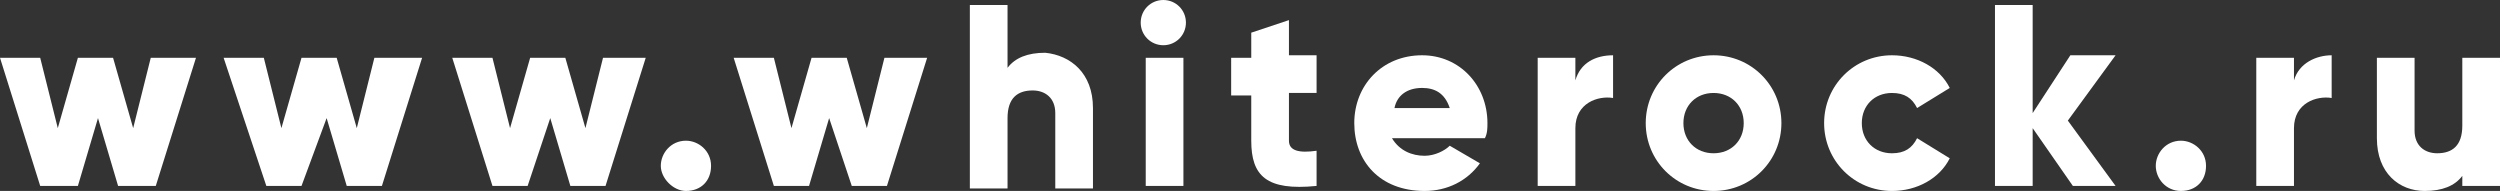
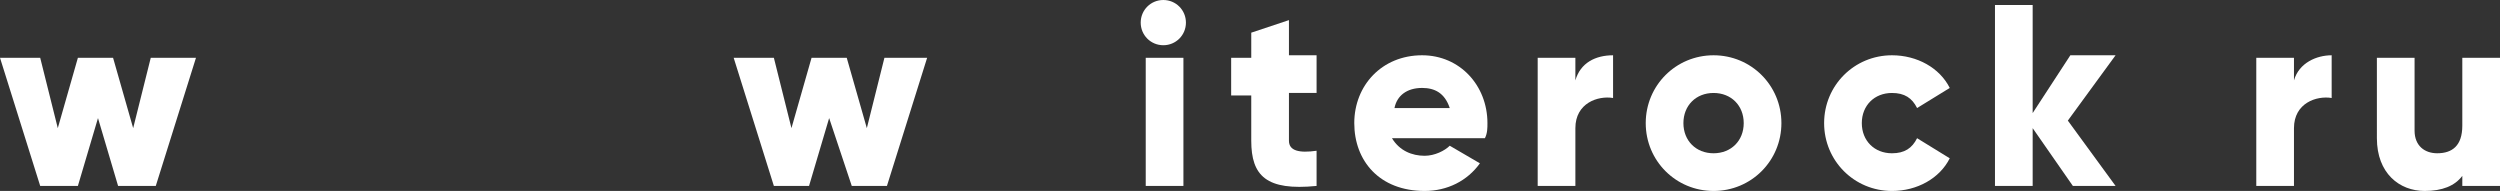
<svg xmlns="http://www.w3.org/2000/svg" id="Слой_1" x="0px" y="0px" viewBox="0 0 99.5 7.6" xml:space="preserve">
  <rect x="0" y="0" width="99.5" height="7.6" fill="#333333" stroke="none" />
  <g>
    <path fill="#FFFFFF" d="M7.8,2.3L6.2,7.4H4.7L3.9,4.7L3.1,7.4H1.6L0,2.3h1.6l0.7,2.8l0.8-2.8h1.4l0.8,2.8l0.7-2.8H7.8z" />
-     <path fill="#FFFFFF" d="M16.8,2.3l-1.6,5.1h-1.4l-0.8-2.7L12,7.4h-1.4L8.9,2.3h1.6l0.7,2.8l0.8-2.8h1.4l0.8,2.8l0.7-2.8H16.8z" />
-     <path fill="#FFFFFF" d="M25.7,2.3l-1.6,5.1h-1.4l-0.8-2.7L21,7.4h-1.4l-1.6-5.1h1.6l0.7,2.8l0.8-2.8h1.4l0.8,2.8l0.7-2.8H25.7z" />
-     <path fill="#FFFFFF" d="M26.3,6.6c0-0.5,0.4-1,1-1c0.5,0,1,0.4,1,1s-0.4,1-1,1C26.8,7.6,26.3,7.1,26.3,6.6z" />
    <path fill="#FFFFFF" d="M36.9,2.3l-1.6,5.1h-1.4L33,4.7l-0.8,2.7h-1.4l-1.6-5.1h1.6l0.7,2.8l0.8-2.8h1.4l0.8,2.8l0.7-2.8H36.9z" />
-     <path fill="#FFFFFF" d="M43.5,4.3v3.2H42V4.5c0-0.6-0.4-0.9-0.9-0.9c-0.6,0-1,0.3-1,1.1v2.8h-1.5V0.2h1.5v2.5 c0.3-0.4,0.8-0.6,1.5-0.6C42.6,2.2,43.5,2.9,43.5,4.3z" />
-     <path fill="#FFFFFF" d="M45.4,0.9c0-0.5,0.4-0.9,0.9-0.9s0.9,0.4,0.9,0.9s-0.4,0.9-0.9,0.9S45.4,1.4,45.4,0.9z M45.6,2.3h1.5v5.1 h-1.5V2.3z" />
+     <path fill="#FFFFFF" d="M45.4,0.9c0-0.5,0.4-0.9,0.9-0.9s0.9,0.4,0.9,0.9s-0.4,0.9-0.9,0.9S45.4,1.4,45.4,0.9z M45.6,2.3h1.5v5.1 h-1.5V2.3" />
    <path fill="#FFFFFF" d="M51.3,3.8v1.8c0,0.4,0.4,0.5,1.1,0.4v1.4c-2,0.2-2.6-0.4-2.6-1.8V3.8h-0.8V2.3h0.8v-1l1.5-0.5v1.4h1.1v1.5 H51.3z" />
    <path fill="#FFFFFF" d="M56.7,6.2c0.4,0,0.8-0.2,1-0.4l1.2,0.7c-0.5,0.7-1.3,1.1-2.2,1.1c-1.8,0-2.8-1.2-2.8-2.7 c0-1.5,1.1-2.7,2.7-2.7c1.5,0,2.6,1.2,2.6,2.7c0,0.2,0,0.4-0.1,0.6h-3.7C55.7,6,56.2,6.2,56.7,6.2z M57.7,4.3 c-0.2-0.6-0.6-0.8-1.1-0.8c-0.6,0-1,0.3-1.1,0.8H57.7z" />
    <path fill="#FFFFFF" d="M64.2,2.2v1.7c-0.6-0.1-1.5,0.2-1.5,1.2v2.3h-1.5V2.3h1.5v0.9C62.9,2.5,63.5,2.2,64.2,2.2z" />
    <path fill="#FFFFFF" d="M65.5,4.9c0-1.5,1.2-2.7,2.7-2.7c1.5,0,2.7,1.2,2.7,2.7c0,1.5-1.2,2.7-2.7,2.7C66.7,7.6,65.5,6.4,65.5,4.9z M69.4,4.9c0-0.7-0.5-1.2-1.2-1.2c-0.7,0-1.2,0.5-1.2,1.2c0,0.7,0.5,1.2,1.2,1.2C68.9,6.1,69.4,5.6,69.4,4.9z" />
    <path fill="#FFFFFF" d="M72.6,4.9c0-1.5,1.2-2.7,2.7-2.7c1,0,1.9,0.5,2.3,1.3l-1.3,0.8c-0.2-0.4-0.5-0.6-1-0.6 c-0.7,0-1.2,0.5-1.2,1.2c0,0.7,0.5,1.2,1.2,1.2c0.5,0,0.8-0.2,1-0.6l1.3,0.8c-0.4,0.8-1.3,1.3-2.3,1.3C73.8,7.6,72.6,6.4,72.6,4.9z " />
    <path fill="#FFFFFF" d="M82.5,7.4l-1.6-2.3v2.3h-1.5V0.2h1.5v4.3l1.5-2.3h1.8l-1.9,2.6l1.9,2.6H82.5z" />
-     <path fill="#FFFFFF" d="M85.8,6.6c0-0.5,0.4-1,1-1c0.5,0,1,0.4,1,1s-0.4,1-1,1C86.2,7.6,85.8,7.1,85.8,6.6z" />
    <path fill="#FFFFFF" d="M92.8,2.2v1.7c-0.6-0.1-1.5,0.2-1.5,1.2v2.3h-1.5V2.3h1.5v0.9C91.5,2.5,92.2,2.2,92.8,2.2z" />
    <path fill="#FFFFFF" d="M99.5,2.3v5.1h-1.5V7c-0.3,0.4-0.8,0.6-1.5,0.6c-1,0-1.9-0.7-1.9-2.1V2.3h1.5v2.9c0,0.6,0.4,0.9,0.9,0.9 c0.6,0,1-0.3,1-1.1V2.3H99.5z" />
  </g>
</svg>